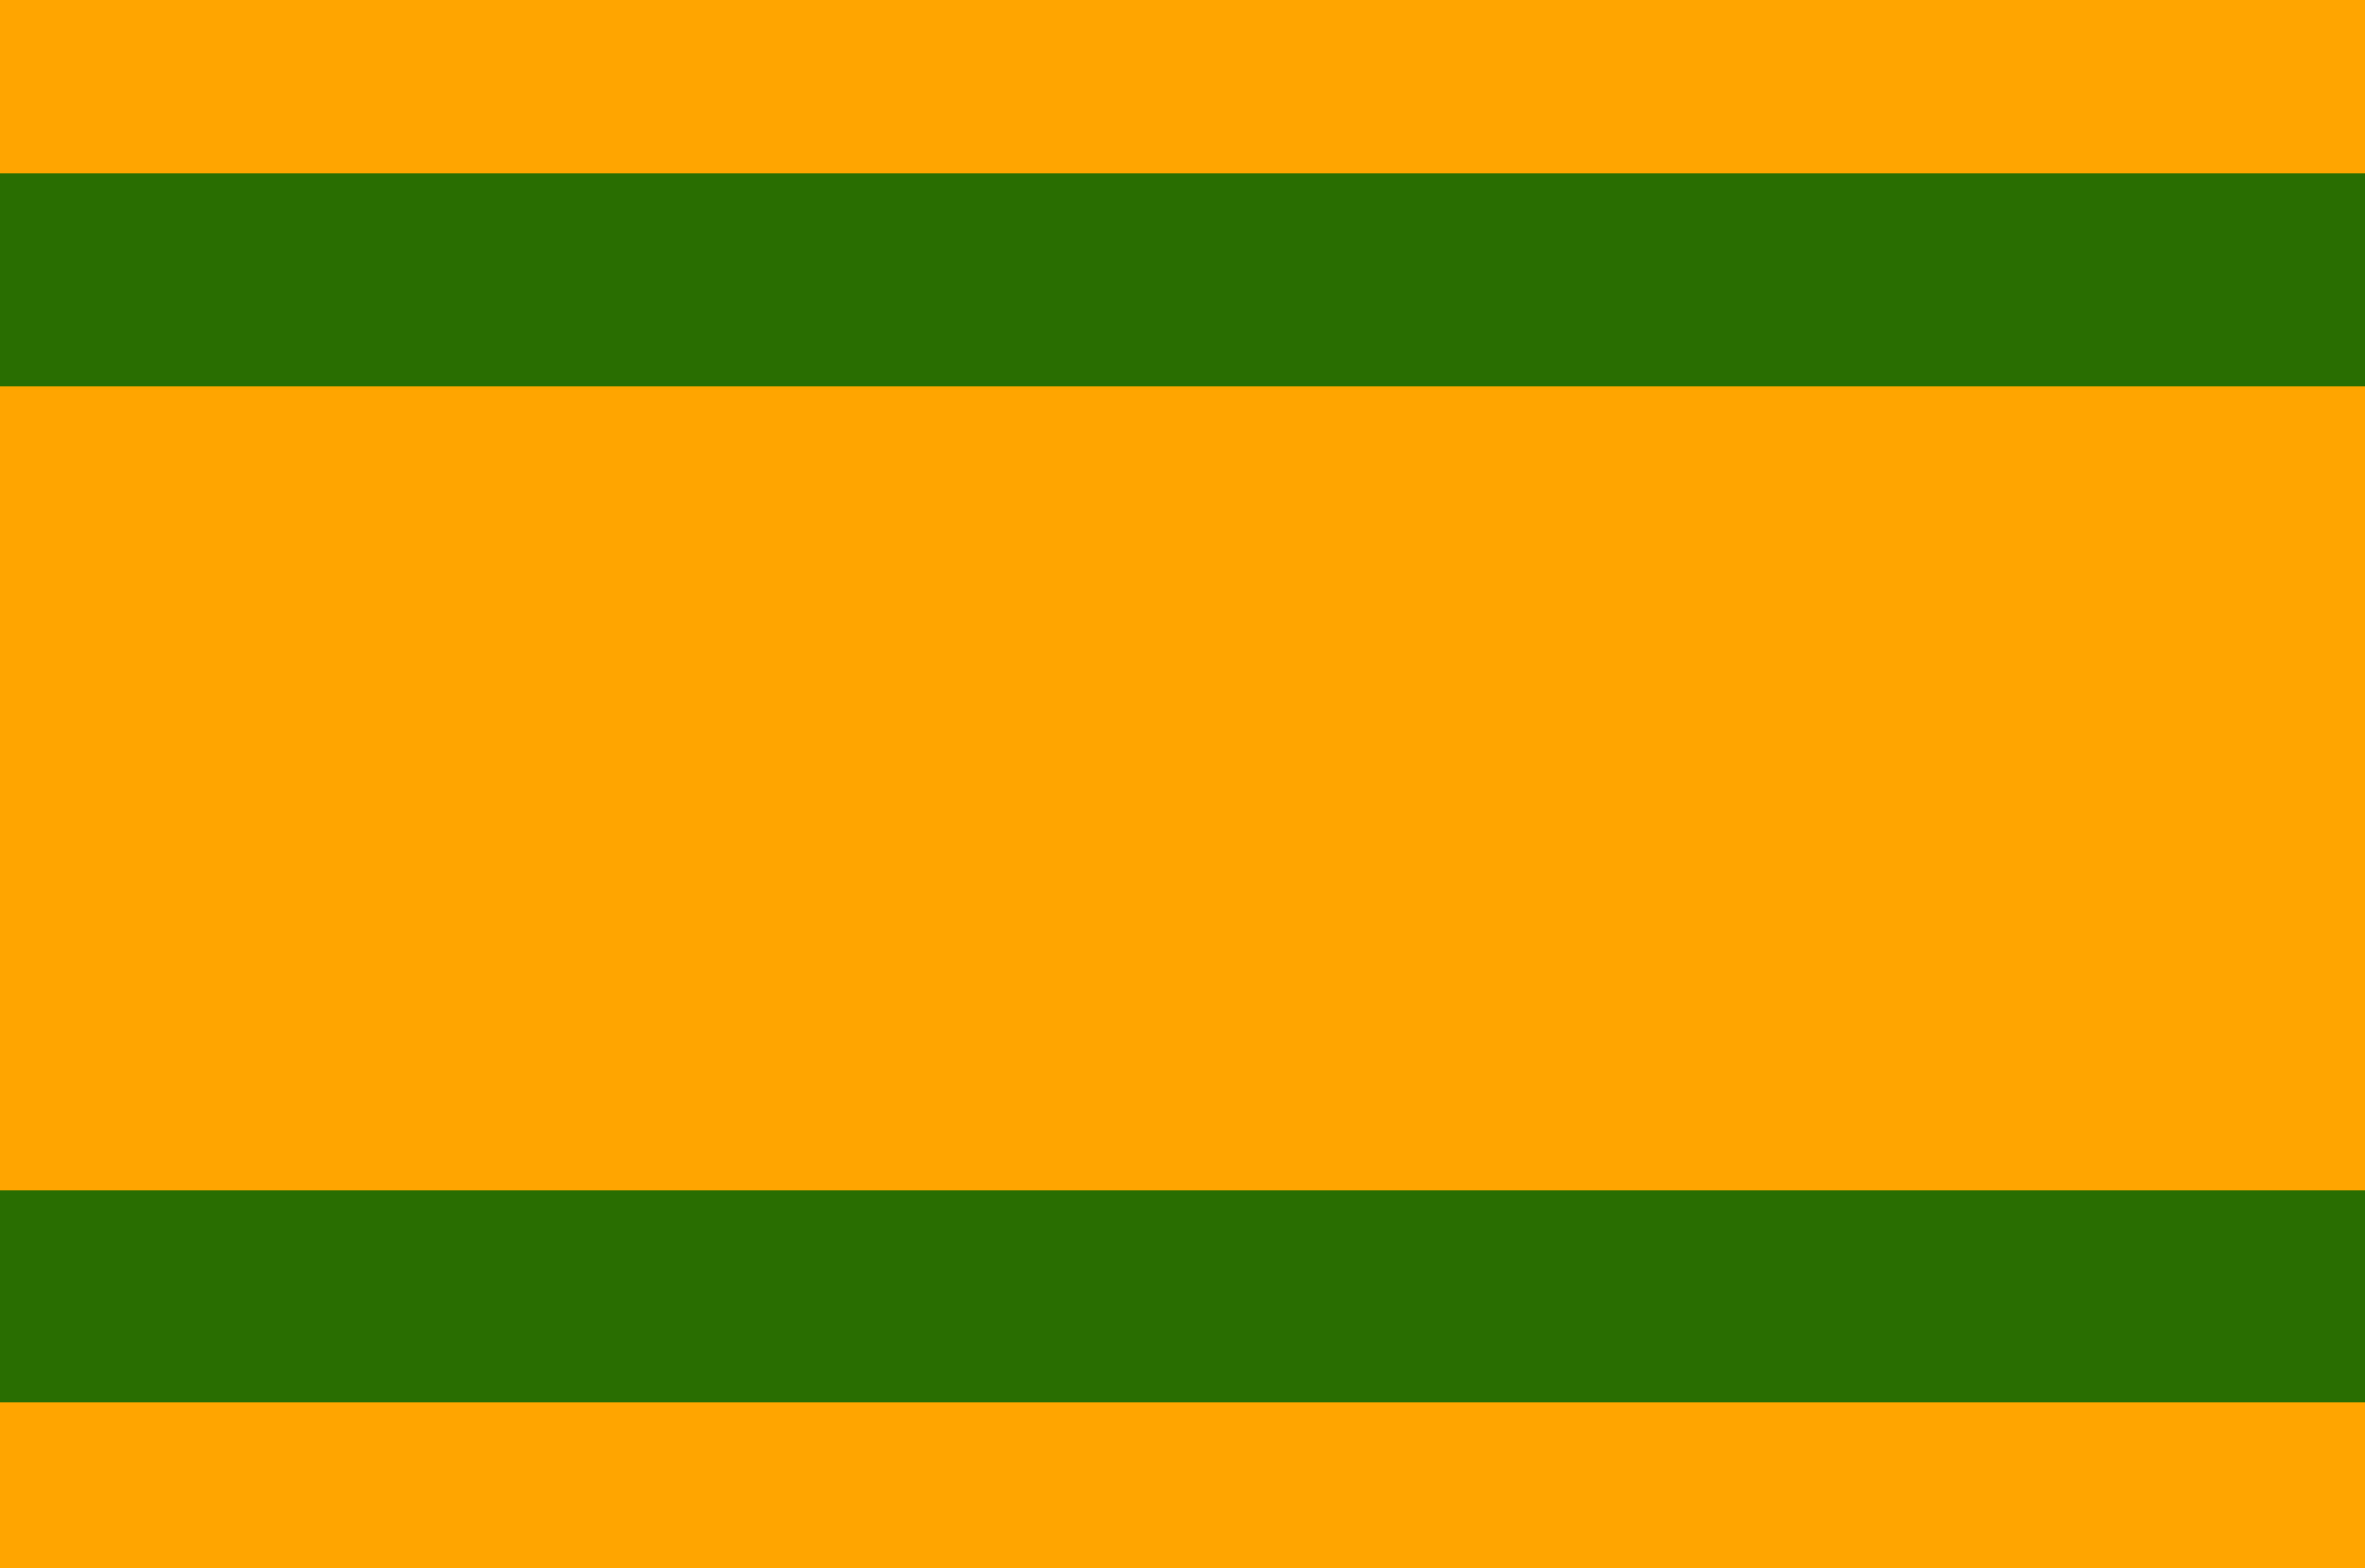
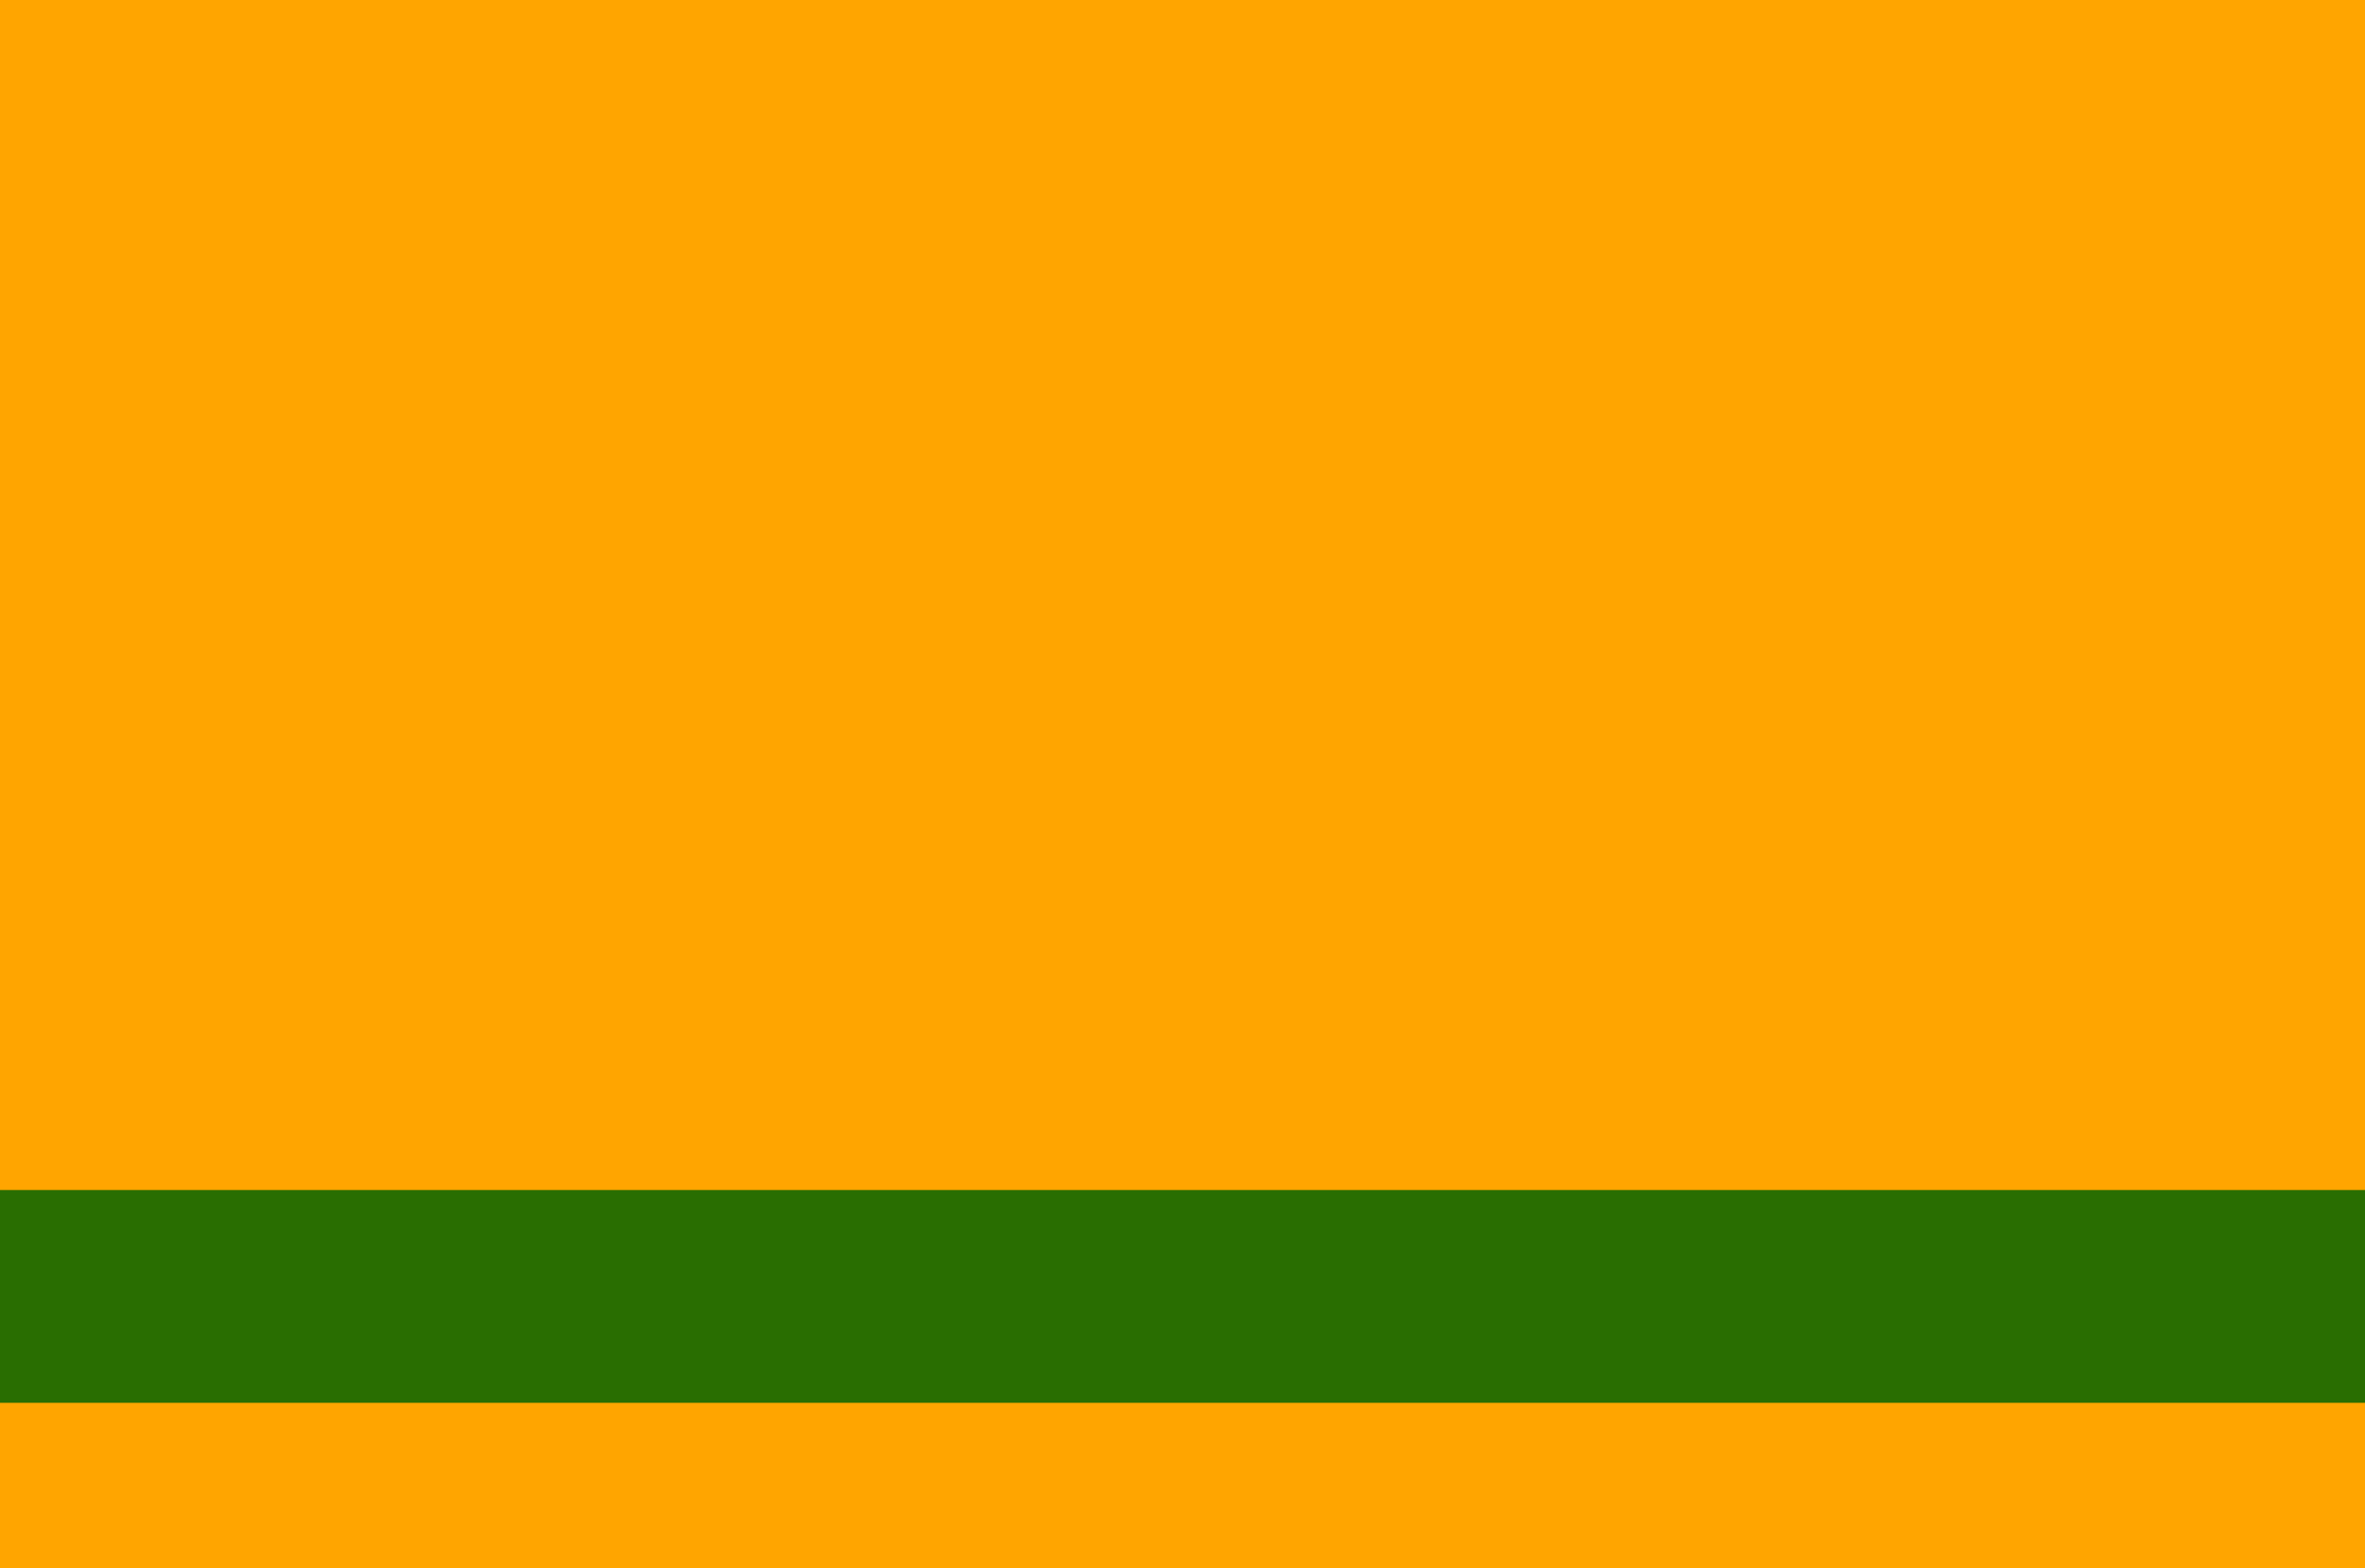
<svg xmlns="http://www.w3.org/2000/svg" version="1.1" width="600" height="398" id="naranjito_flag_svg">
  <desc>Flag of Naranjito, Puerto Rico</desc>
  <rect fill="#FFA500" width="600" height="398" />
-   <rect fill="#296E01" width="600" height="54" y="44" />
  <rect fill="#296E01" width="600" height="54" y="302" />
</svg>